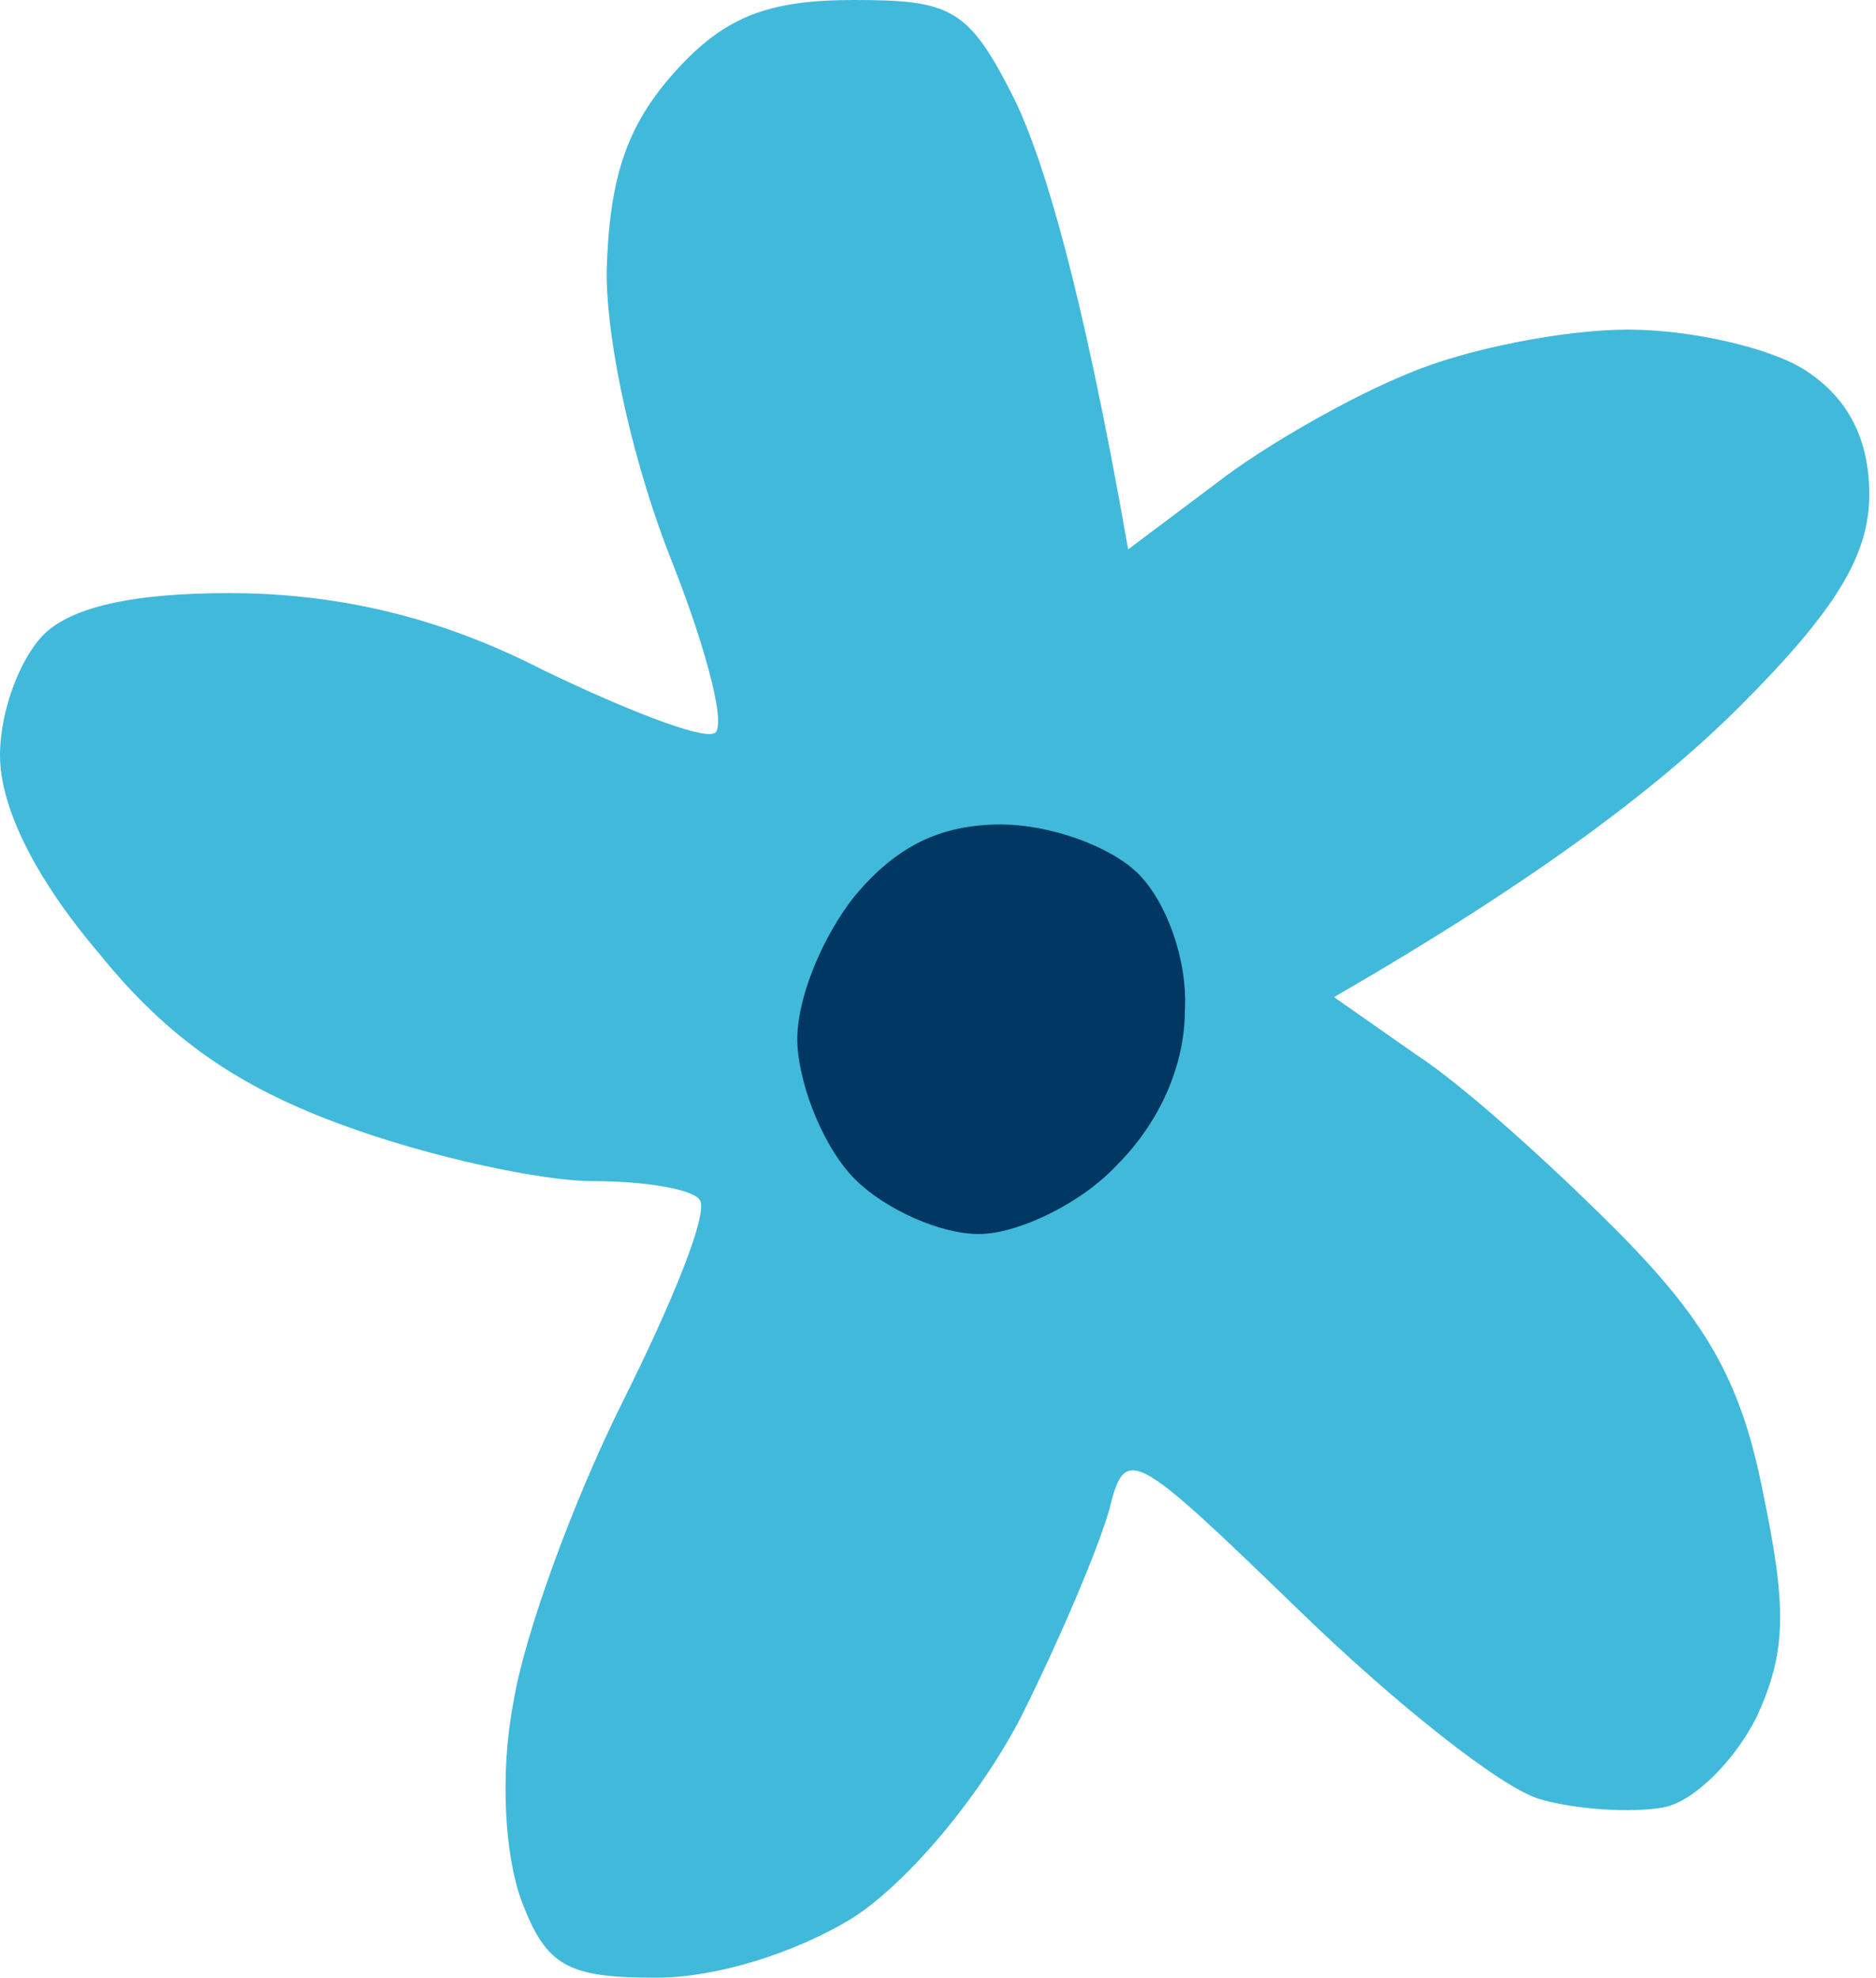
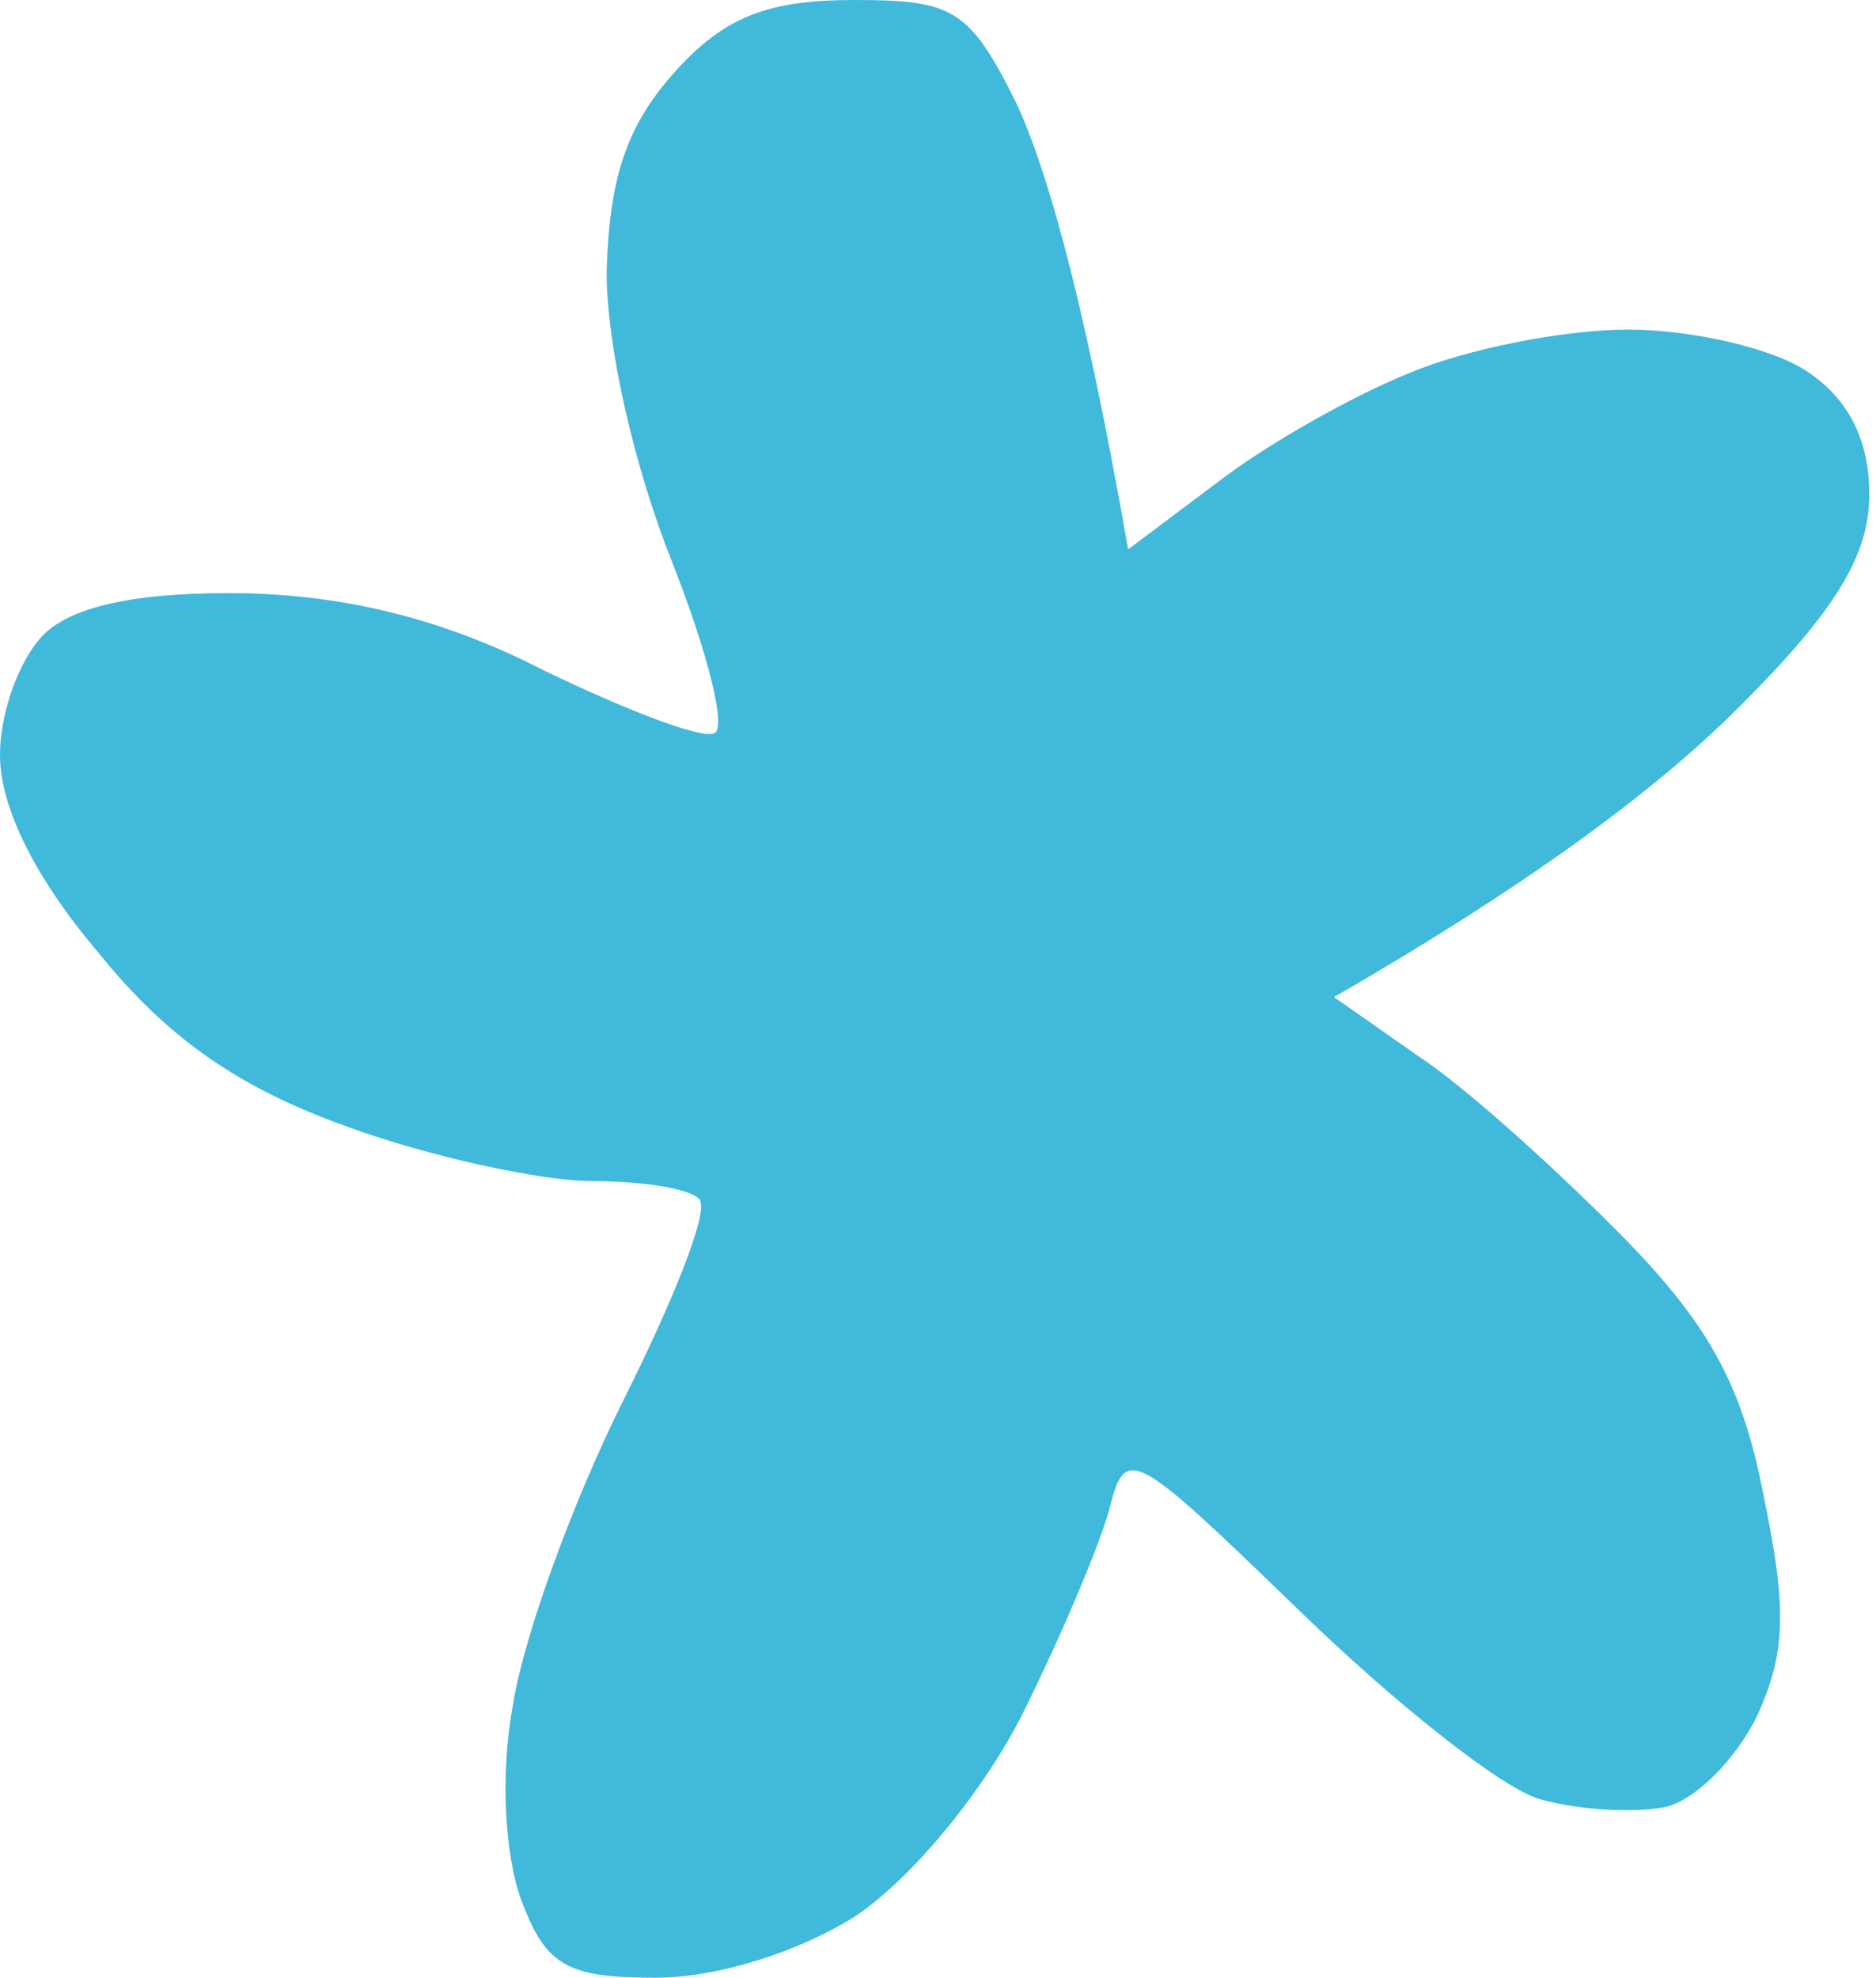
<svg xmlns="http://www.w3.org/2000/svg" width="130" height="137" viewBox="0 0 130 137" fill="none">
  <path d="M42.037 18.837C42.227 12.368 43.368 8.753 46.792 4.947C50.216 1.142 53.259 0 59.156 0C66.003 0 67.145 0.571 70.378 7.04C72.28 11.036 74.943 19.599 78.177 38.056L84.264 33.489C87.688 30.825 93.774 27.4 97.579 25.878C101.573 24.165 108.421 22.833 112.795 22.833C117.361 22.833 122.877 24.165 125.159 25.688C128.076 27.59 129.534 30.444 129.534 34.25C129.534 38.436 127.252 42.242 120.594 48.901C115.458 54.039 107.279 60.508 92.443 69.071L98.149 73.067C101.383 75.16 107.47 80.678 111.844 85.054C118.121 91.333 120.594 95.519 122.116 103.131C123.828 111.312 123.828 114.357 121.735 118.924C120.214 121.968 117.361 124.822 115.268 125.203C113.176 125.583 109.372 125.393 106.709 124.632C104.046 123.871 96.627 117.972 89.97 111.503C78.367 100.276 77.987 100.086 76.846 104.653C76.085 107.317 73.422 113.596 70.759 118.924C67.906 124.442 62.96 130.34 59.156 132.814C55.161 135.288 49.645 137 45.461 137C39.374 137 37.852 136.239 36.14 131.672C34.999 128.628 34.618 122.919 35.57 117.972C36.33 113.215 39.754 103.892 43.178 97.042C46.602 90.192 49.075 84.103 48.504 83.151C48.123 82.39 44.7 81.819 41.086 81.819C37.472 81.819 29.673 80.107 23.967 78.014C16.548 75.35 11.603 71.925 6.848 66.026C2.473 60.889 0 55.942 0 52.326C0 49.092 1.522 45.286 3.234 43.764C5.389 41.861 10.018 40.973 17.119 41.1C24.347 41.29 31.005 43.003 37.662 46.428C43.178 49.092 48.504 51.185 49.455 50.804C50.406 50.614 49.075 45.286 46.602 39.007C43.939 32.347 42.037 23.975 42.037 18.837Z" fill="#41B9DB" />
-   <path d="M55.261 72.434C55.071 69.408 56.975 64.869 59.26 62.032C62.116 58.627 65.163 57.114 69.352 57.114C72.779 57.114 76.968 58.627 78.872 60.519C80.776 62.41 82.3 66.382 82.109 69.976C82.109 73.758 80.396 77.73 77.349 80.756C74.874 83.404 70.494 85.485 67.828 85.485C65.163 85.485 61.354 83.783 59.26 81.702C57.165 79.622 55.452 75.461 55.261 72.434Z" fill="#003863" />
</svg>